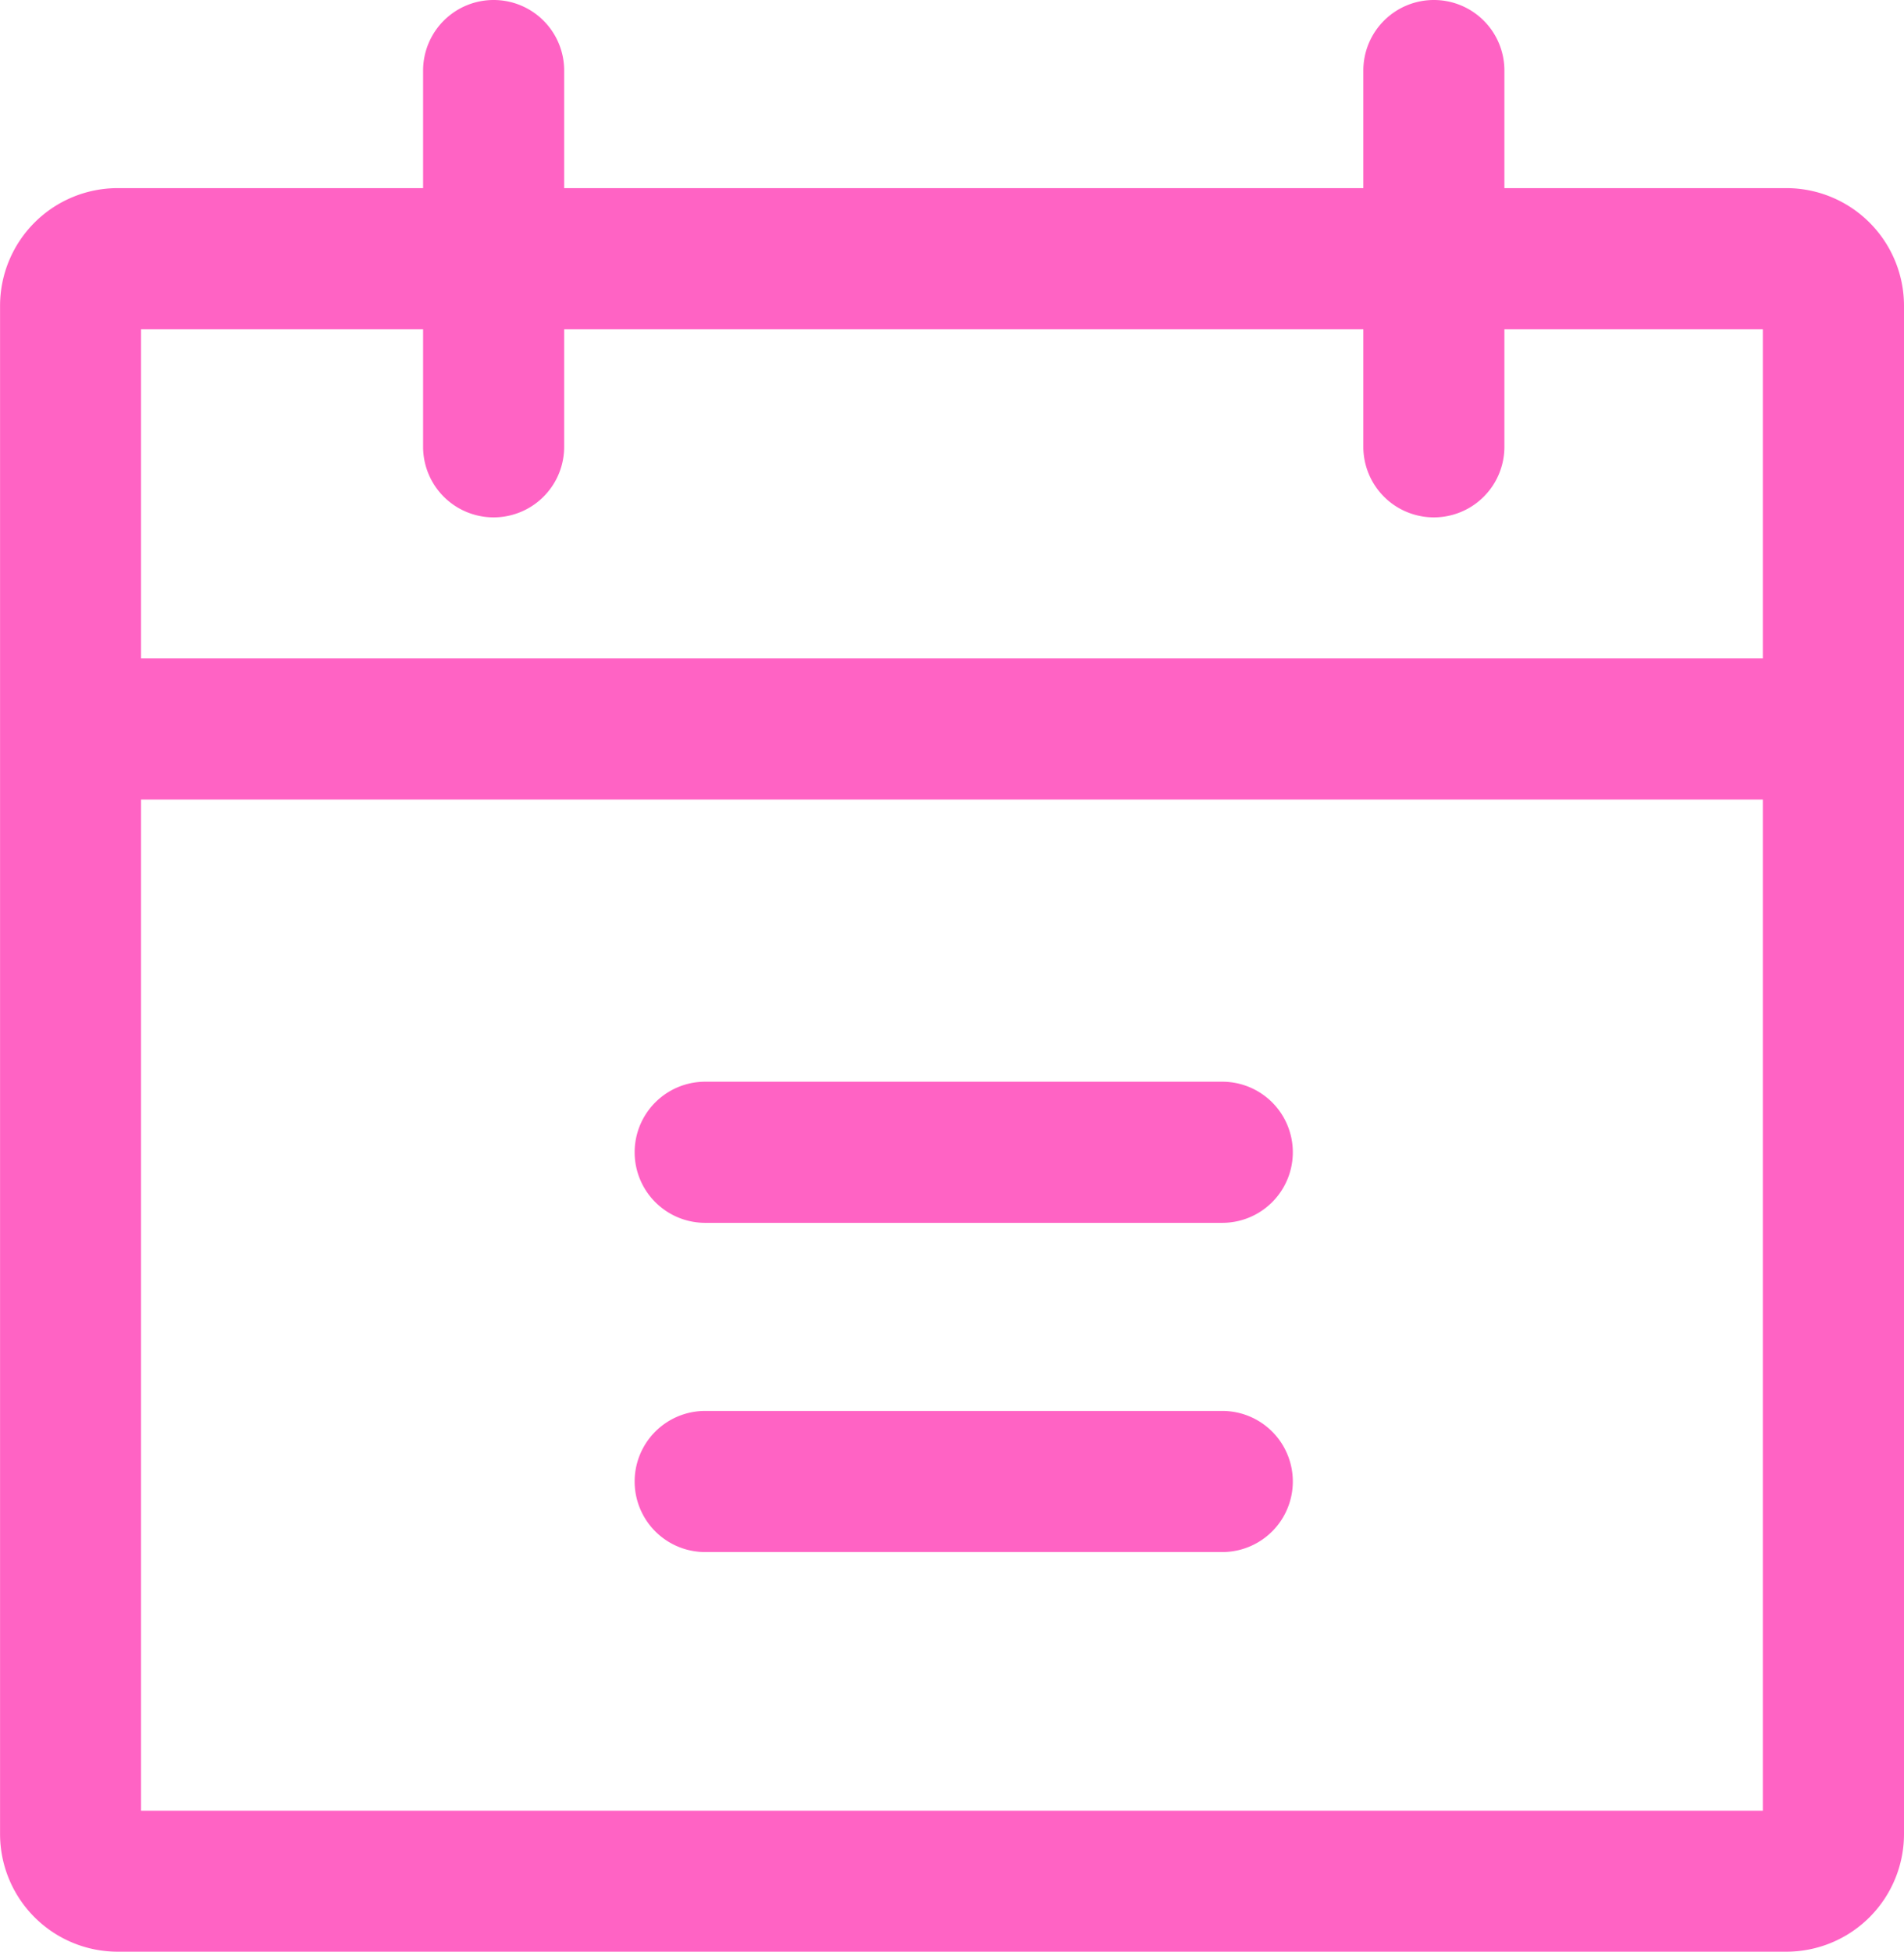
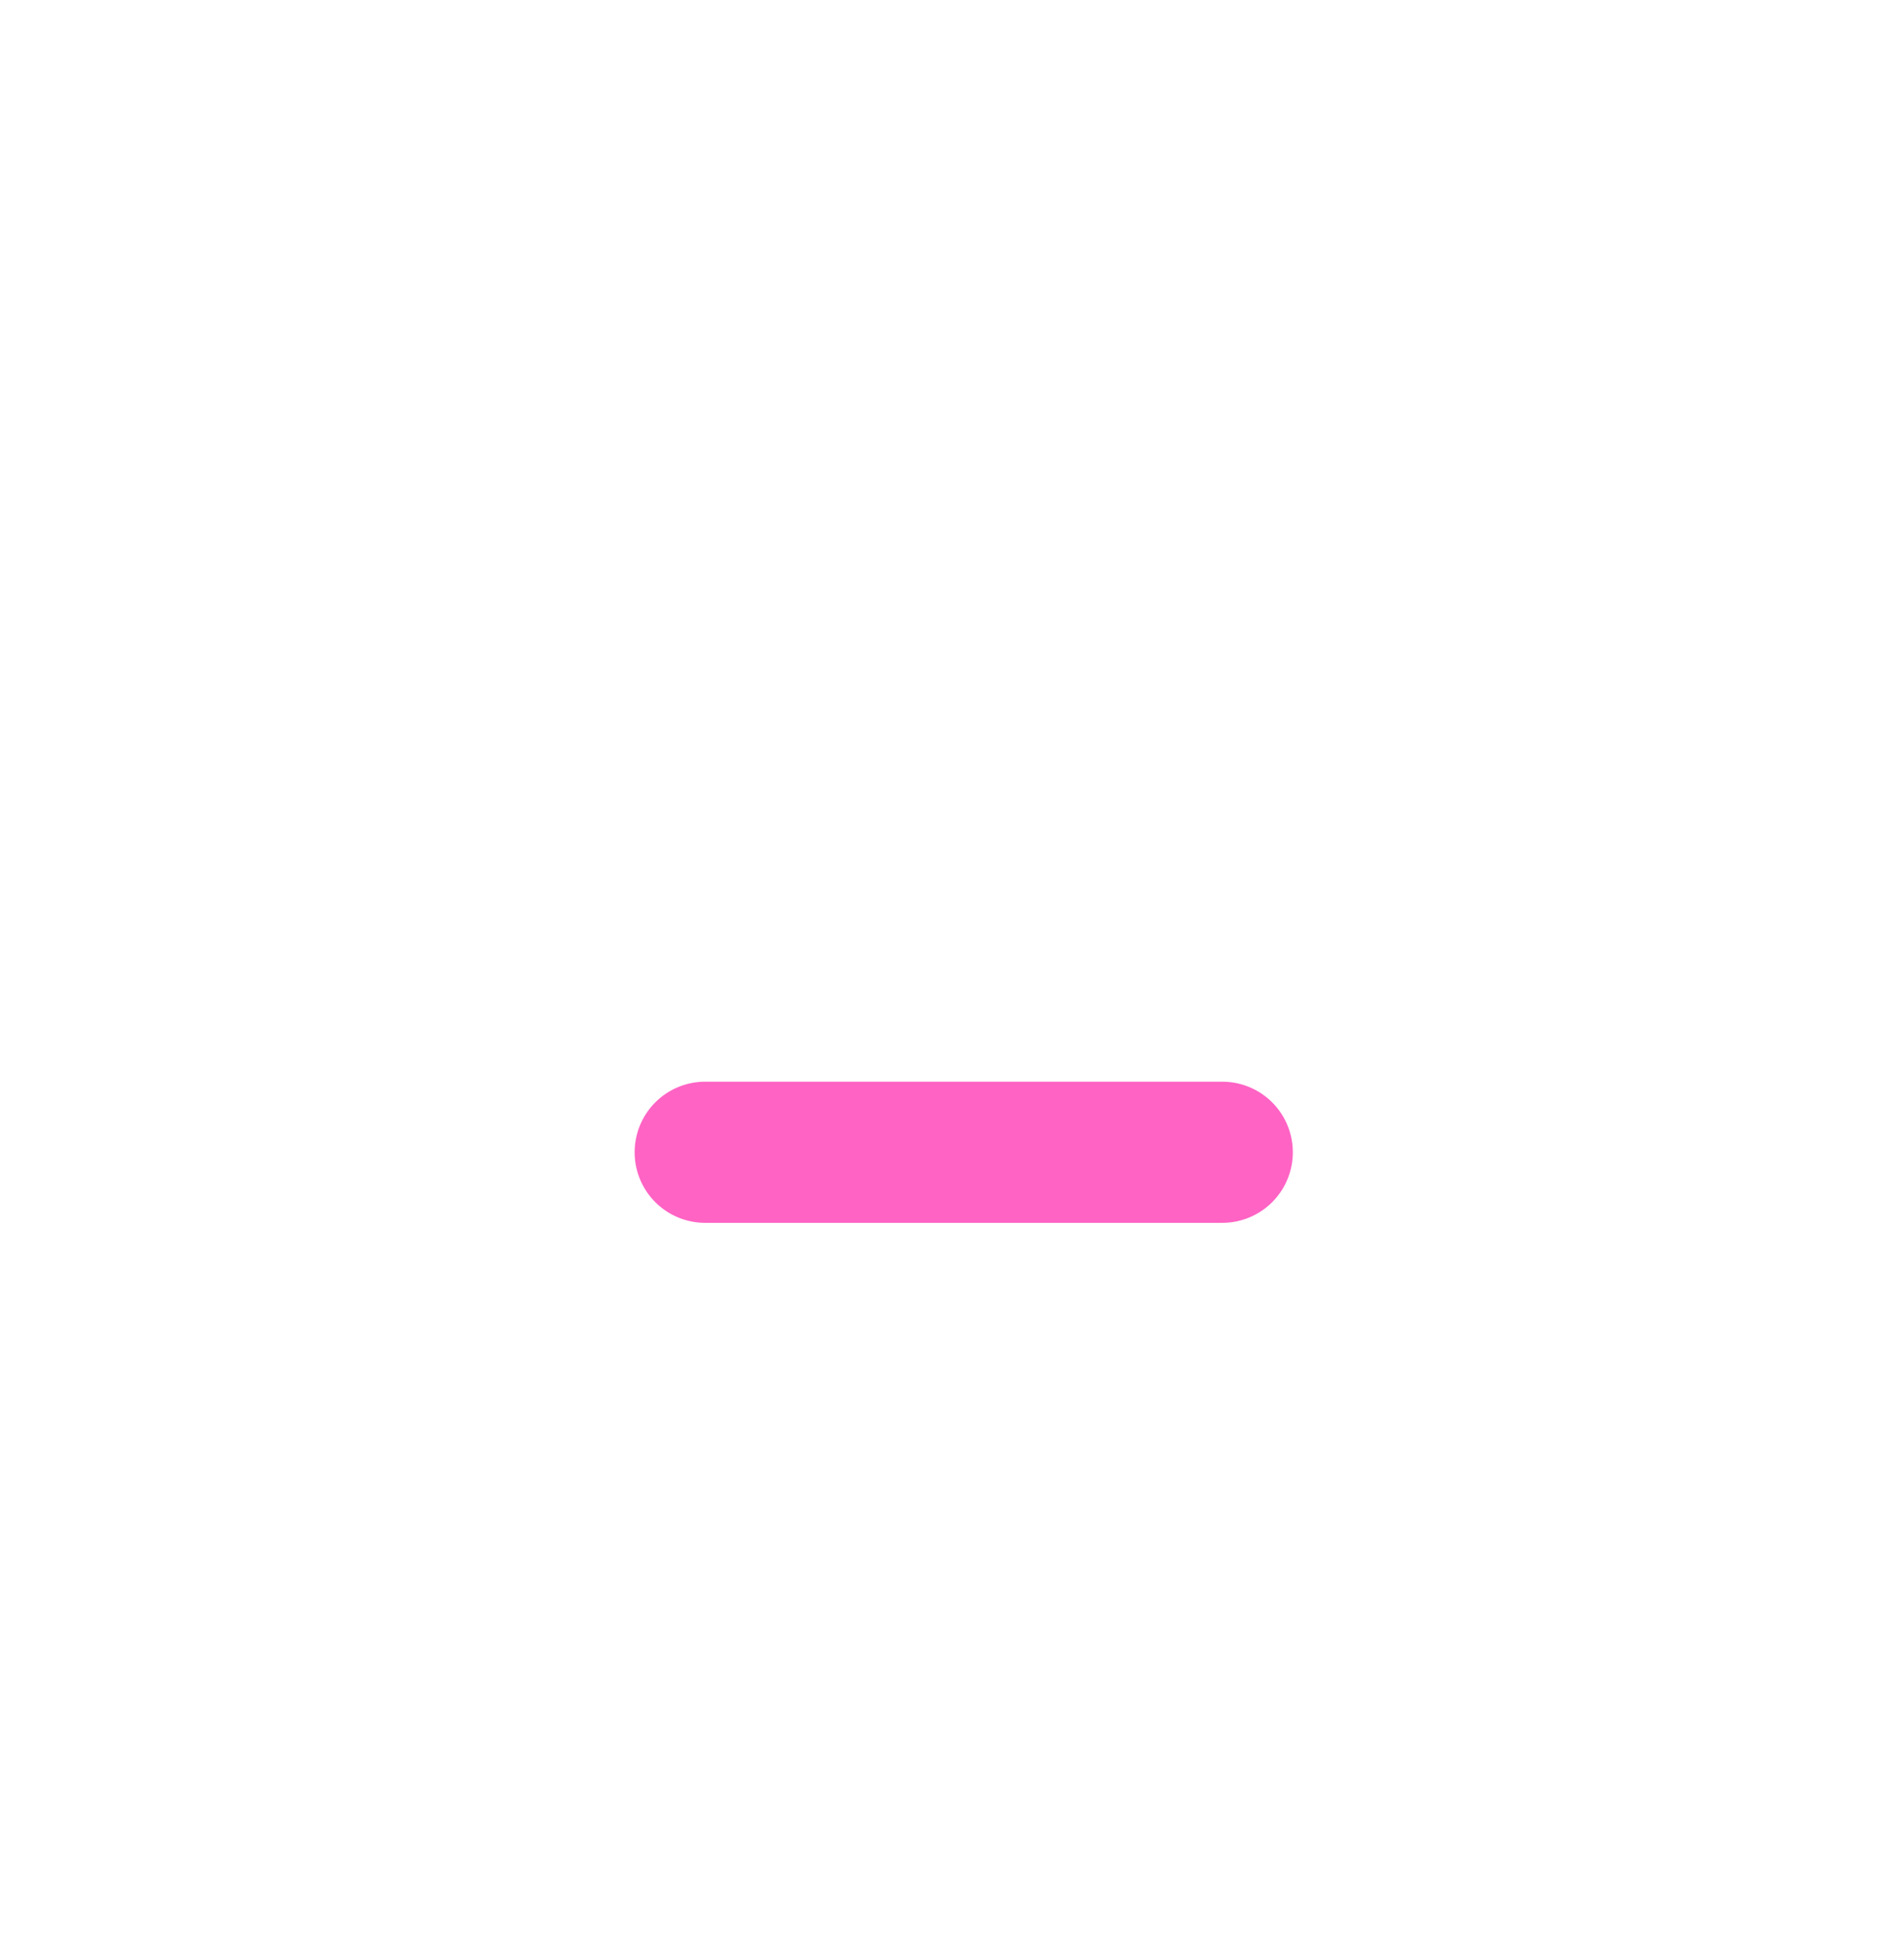
<svg xmlns="http://www.w3.org/2000/svg" width="63.434" height="65" viewBox="0 0 63.434 65">
  <g id="_114-calendar" data-name="114-calendar" transform="translate(-6.169)">
    <g id="Grupo_16057" data-name="Grupo 16057" transform="translate(6.169 6.265)">
      <g id="Grupo_16056" data-name="Grupo 16056" transform="translate(0)">
-         <path id="Trazado_26097" data-name="Trazado 26097" d="M65.687,49.349h-55.6a3.92,3.92,0,0,0-3.916,3.916v50.9a3.92,3.92,0,0,0,3.916,3.916h55.6a3.92,3.92,0,0,0,3.916-3.916v-50.9A3.92,3.92,0,0,0,65.687,49.349ZM64.9,103.385H10.868V54.048H64.9v49.337Z" transform="translate(-6.169 -49.349)" fill="#ff63c4" />
-       </g>
+         </g>
    </g>
    <g id="Grupo_16059" data-name="Grupo 16059" transform="translate(8.518 21.928)">
      <g id="Grupo_16058" data-name="Grupo 16058" transform="translate(0)">
-         <rect id="Rectángulo_2004" data-name="Rectángulo 2004" width="58.735" height="4.699" fill="#ff63c4" />
-       </g>
+         </g>
    </g>
    <g id="Grupo_16061" data-name="Grupo 16061" transform="translate(20.265)">
      <g id="Grupo_16060" data-name="Grupo 16060">
-         <path id="Trazado_26098" data-name="Trazado 26098" d="M119.554,0a2.349,2.349,0,0,0-2.349,2.349V14.88a2.349,2.349,0,1,0,4.7,0V2.349A2.349,2.349,0,0,0,119.554,0Z" transform="translate(-117.205)" fill="#ff63c4" />
-       </g>
+         </g>
    </g>
    <g id="Grupo_16063" data-name="Grupo 16063" transform="translate(51.591)">
      <g id="Grupo_16062" data-name="Grupo 16062" transform="translate(0)">
-         <path id="Trazado_26099" data-name="Trazado 26099" d="M366.3,0a2.349,2.349,0,0,0-2.349,2.349V14.88a2.349,2.349,0,1,0,4.7,0V2.349A2.349,2.349,0,0,0,366.3,0Z" transform="translate(-363.952)" fill="#ff63c4" />
-       </g>
+         </g>
    </g>
    <g id="Grupo_16065" data-name="Grupo 16065" transform="translate(27.314 46.988)">
      <g id="Grupo_16064" data-name="Grupo 16064">
-         <path id="Trazado_26100" data-name="Trazado 26100" d="M192.3,370.12H175.072a2.349,2.349,0,1,0,0,4.7H192.3a2.349,2.349,0,1,0,0-4.7Z" transform="translate(-172.723 -370.12)" fill="#ff63c4" />
-       </g>
+         </g>
    </g>
    <g id="Grupo_16067" data-name="Grupo 16067" transform="translate(27.314 36.024)">
      <g id="Grupo_16066" data-name="Grupo 16066">
        <path id="Trazado_26101" data-name="Trazado 26101" d="M192.3,283.759H175.072a2.349,2.349,0,1,0,0,4.7H192.3a2.349,2.349,0,0,0,0-4.7Z" transform="translate(-172.723 -283.759)" fill="#ff63c4" />
      </g>
    </g>
  </g>
</svg>